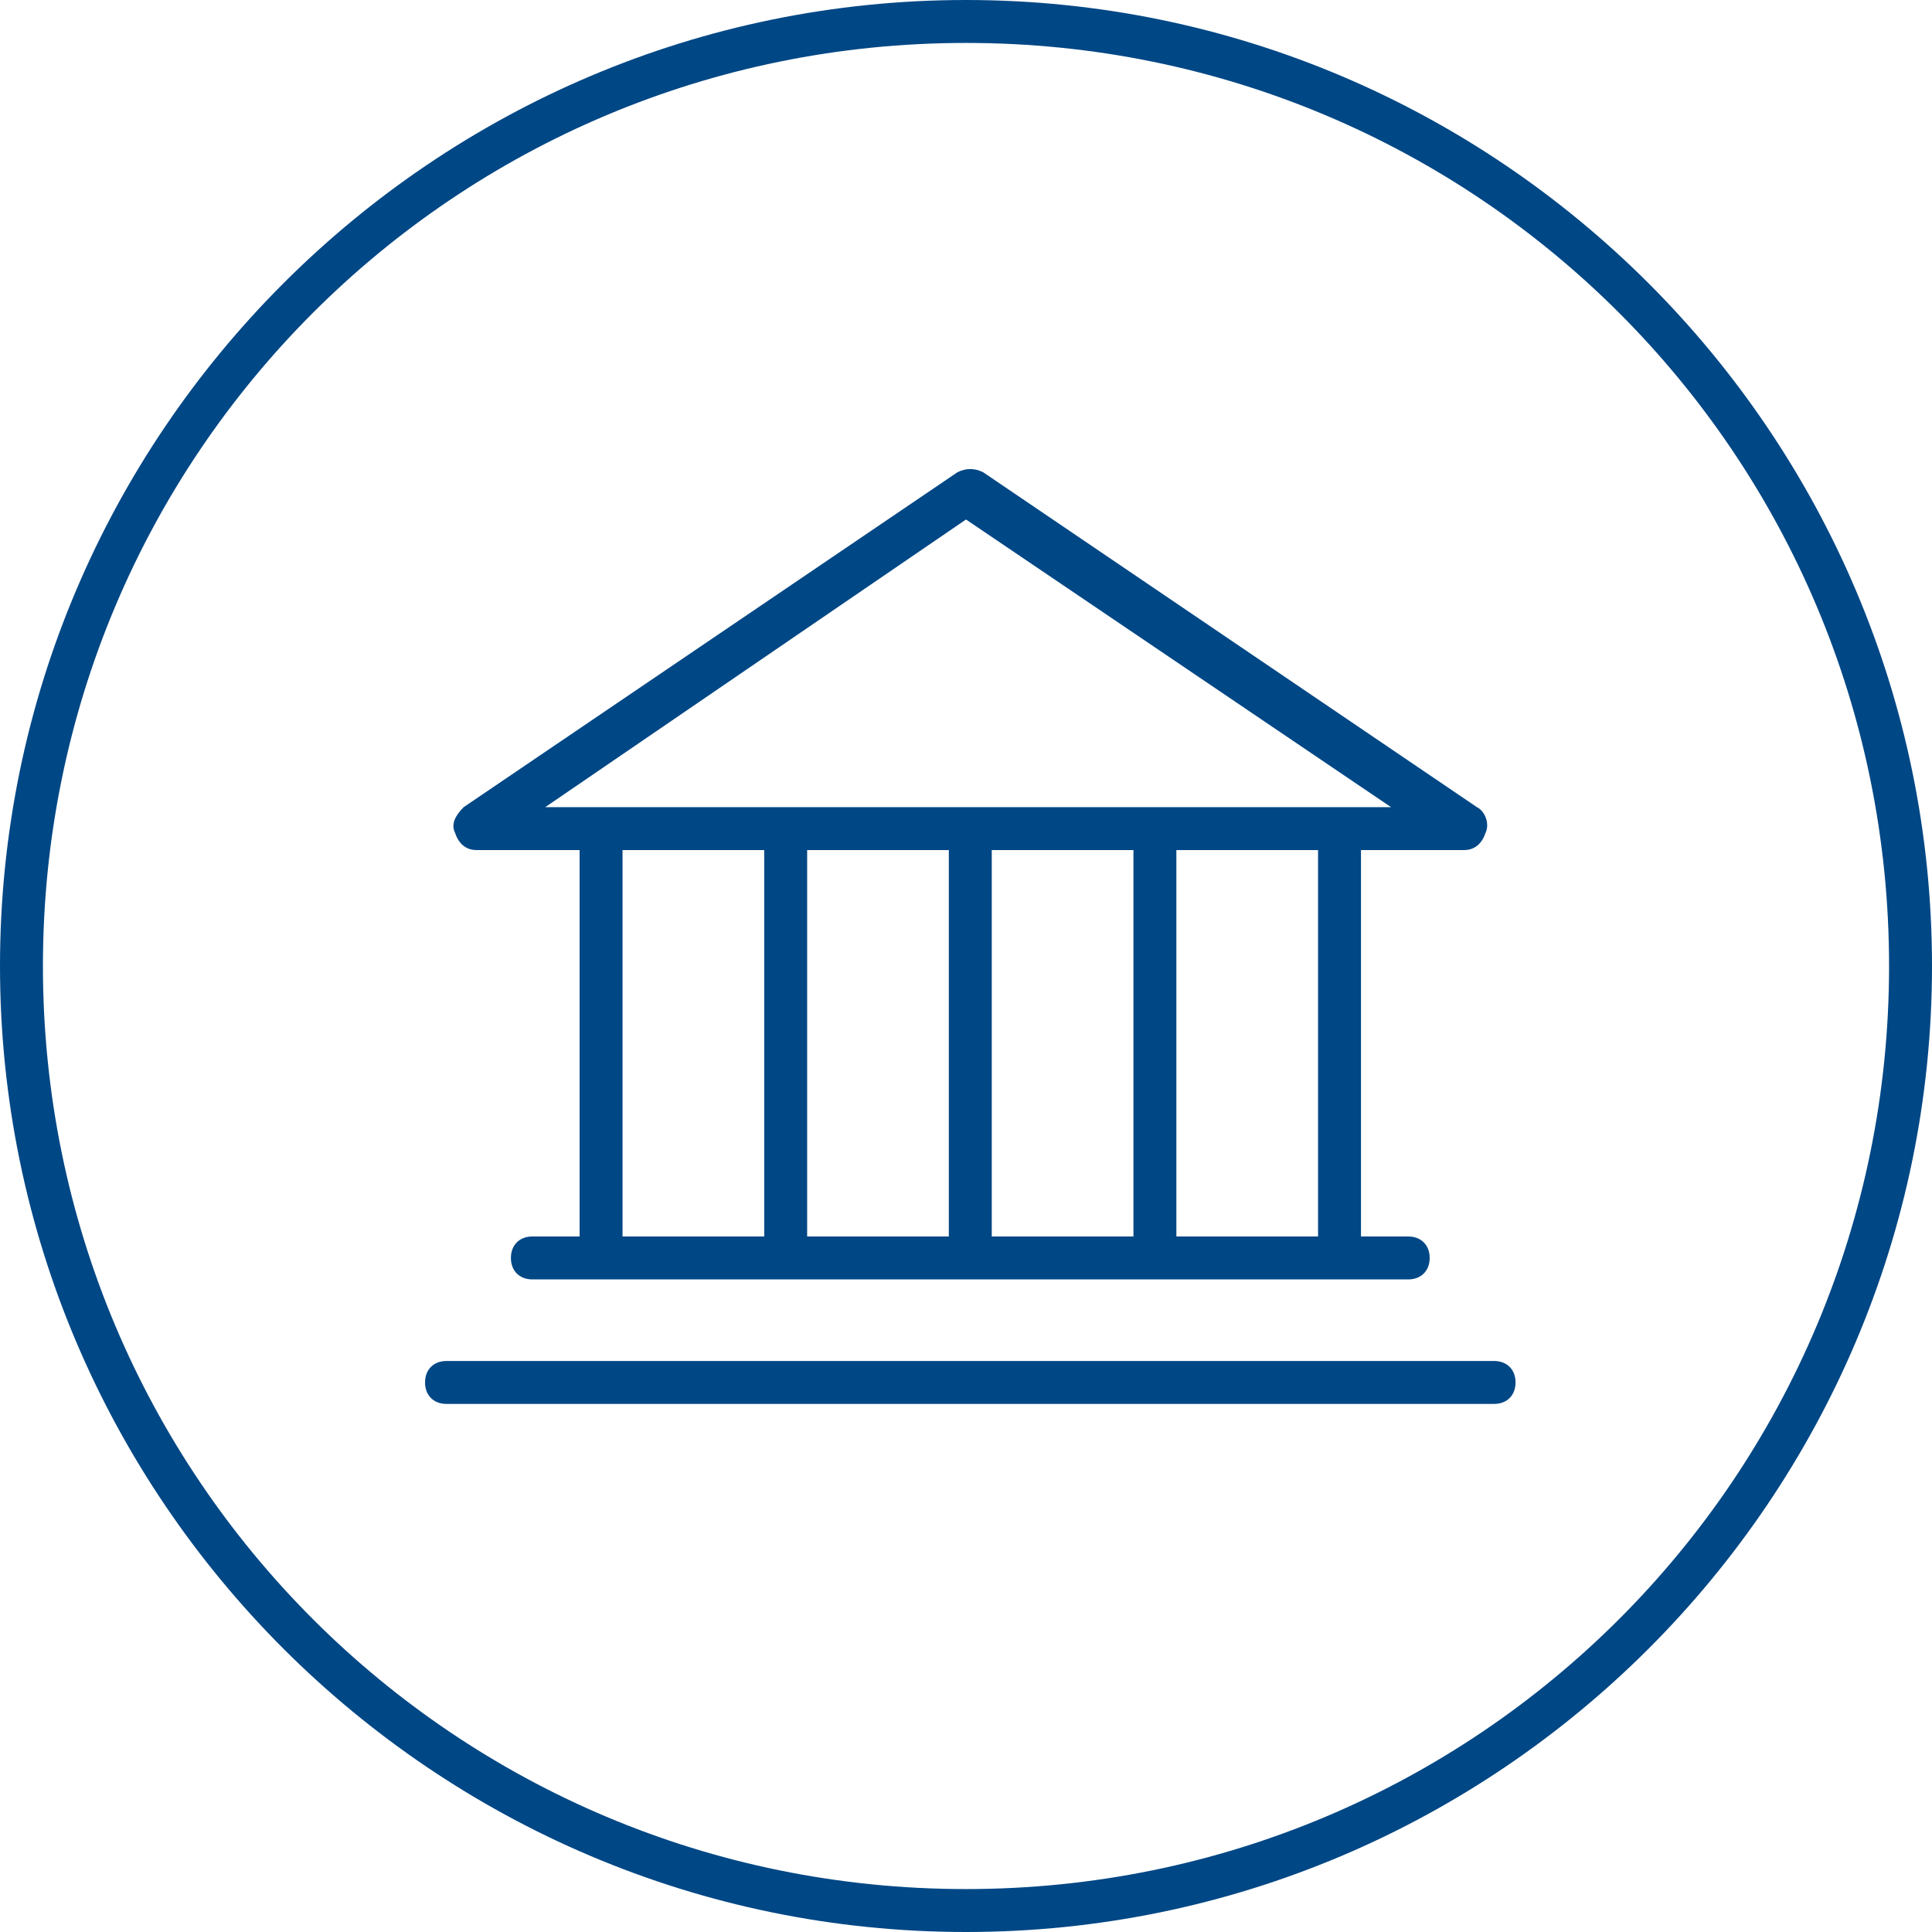
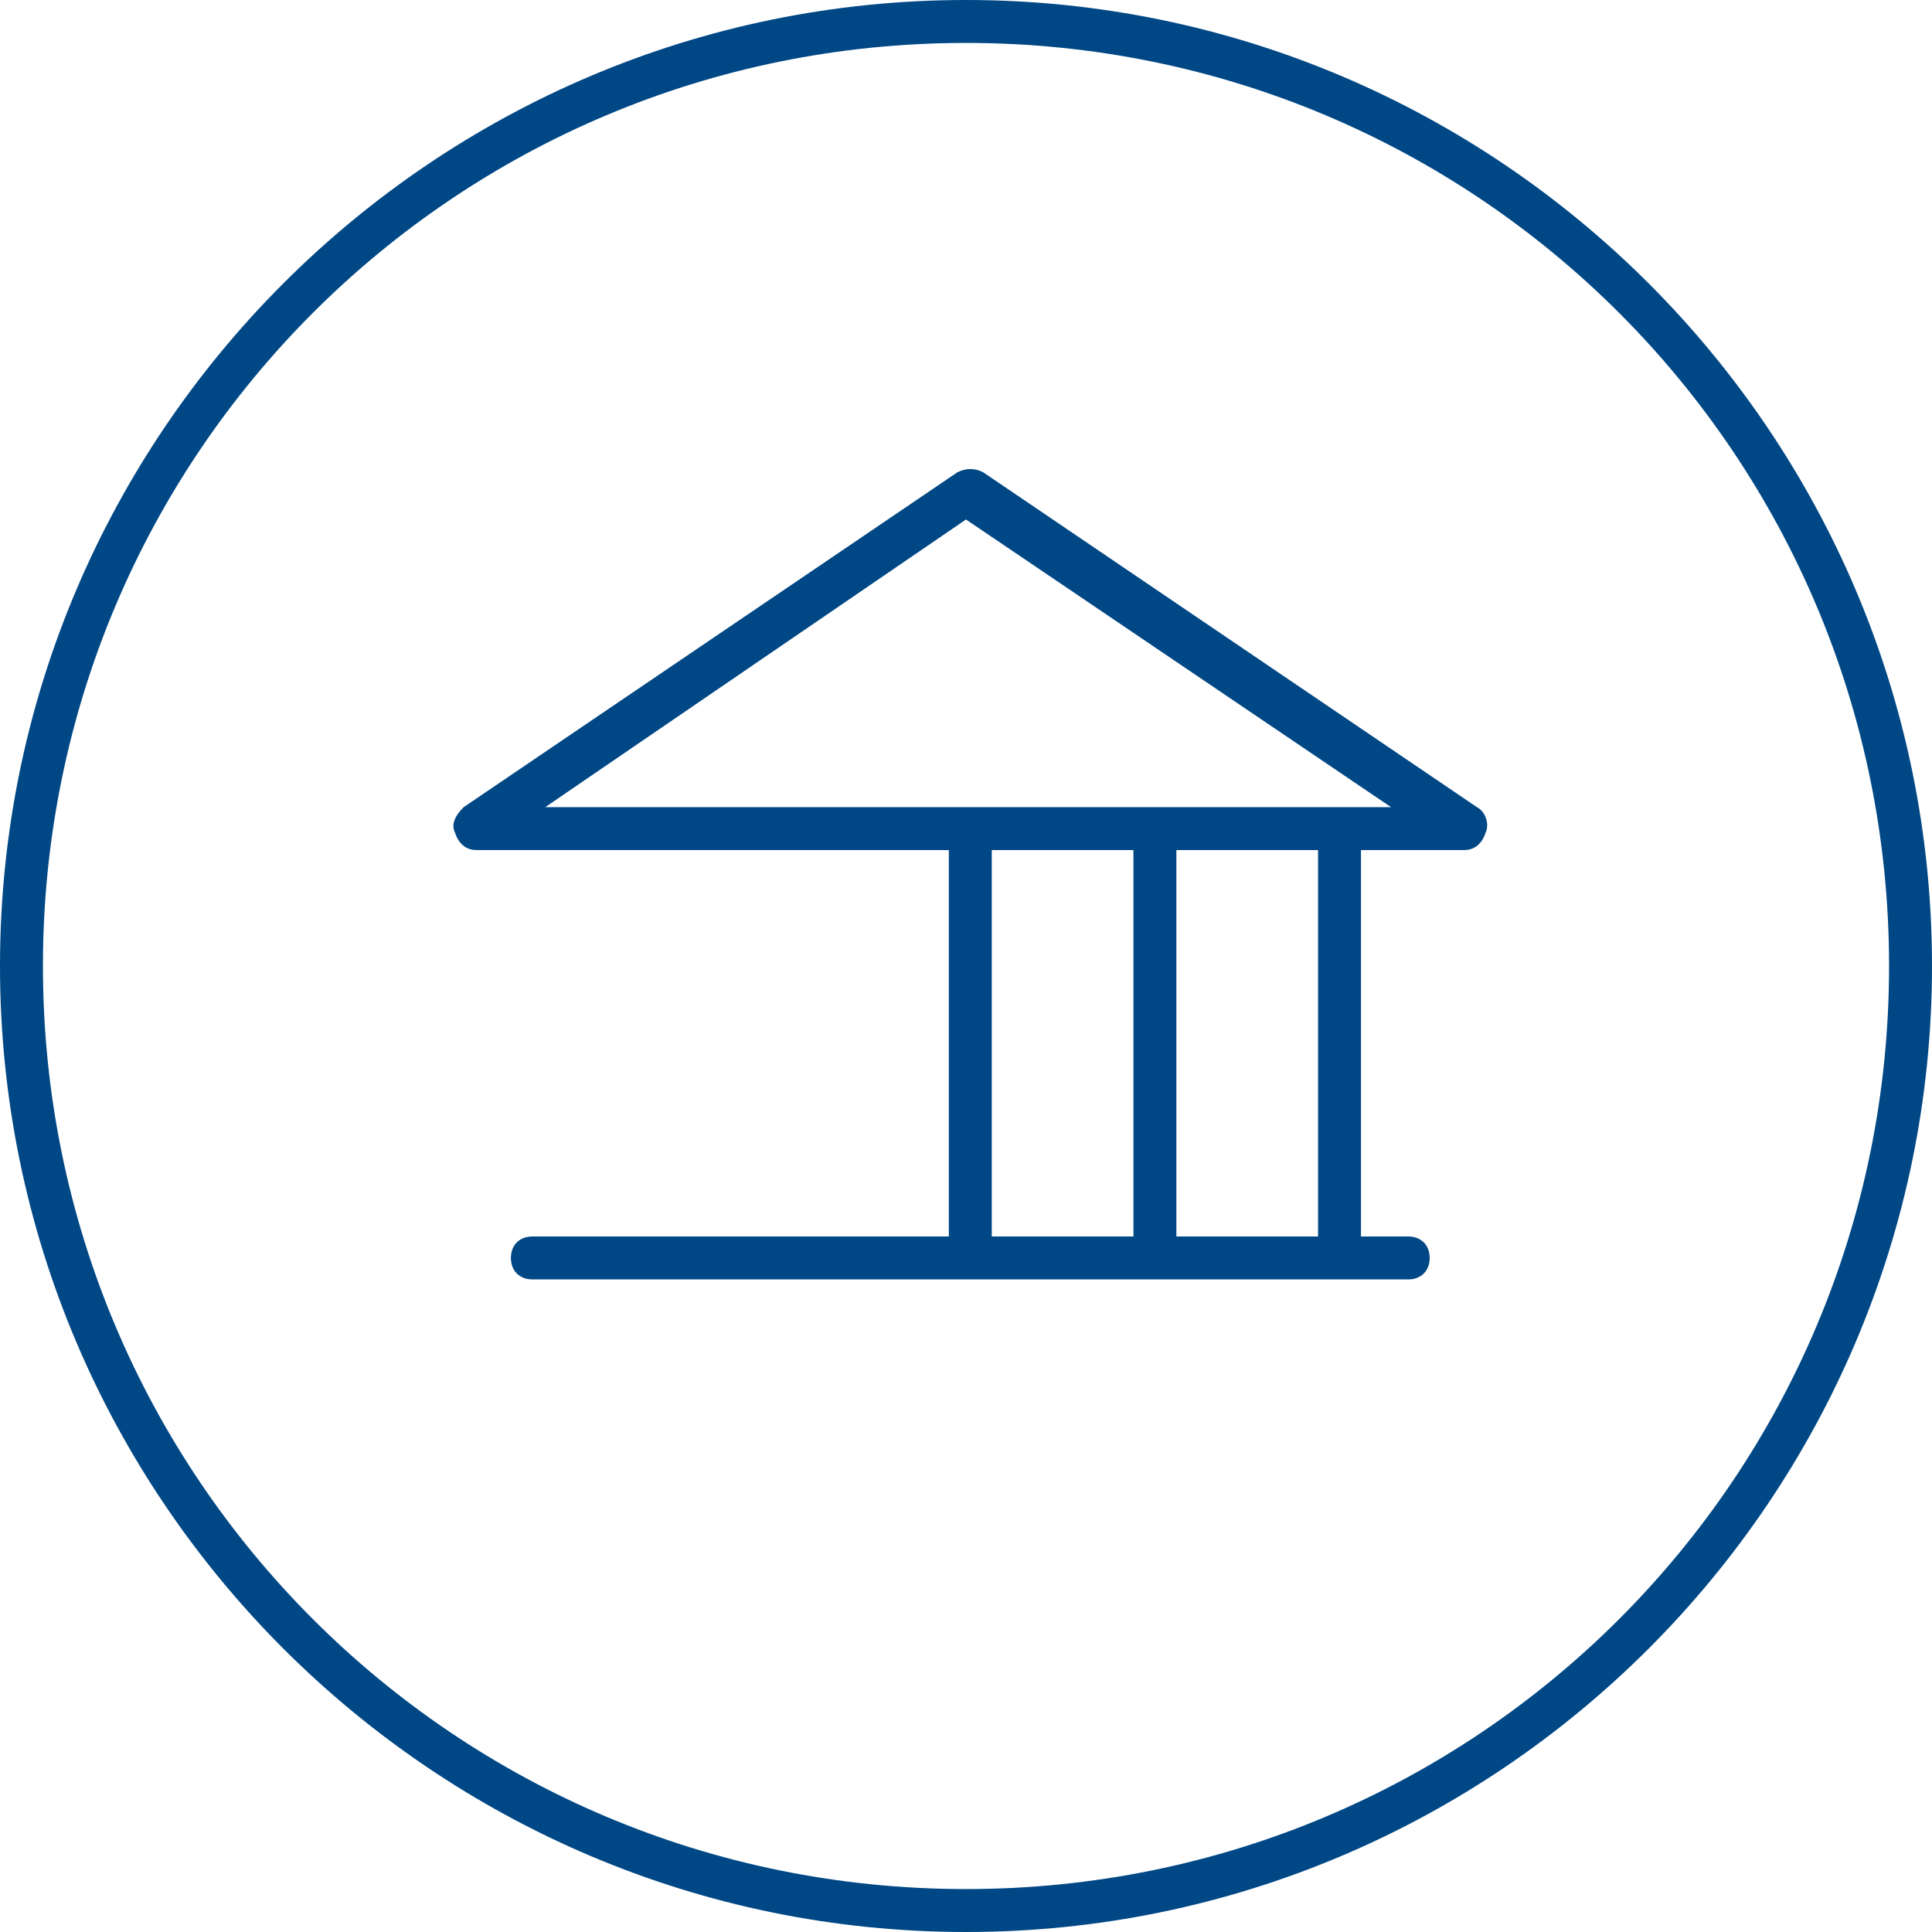
<svg xmlns="http://www.w3.org/2000/svg" version="1.1" id="Layer_1" x="0px" y="0px" viewBox="0 0 45 45" style="enable-background:new 0 0 45 45;" xml:space="preserve">
  <style type="text/css">
	.st0{fill:#004785;}
</style>
  <g>
    <g>
      <path class="st0" d="M22.5,45C10.1,45,0,34.9,0,22.5S10.1,0,22.5,0S45,10.1,45,22.5S34.9,45,22.5,45L22.5,45z M22.5,1    C10.6,1,1,10.6,1,22.5S10.6,44,22.5,44S44,34.4,44,22.5S34.4,1,22.5,1L22.5,1z" />
    </g>
  </g>
  <g>
    <g>
      <path class="st0" d="M34.1,19.8H11.1c-0.2,0-0.4-0.1-0.5-0.4c-0.1-0.2,0-0.4,0.2-0.6l11.5-7.8c0.2-0.1,0.4-0.1,0.6,0l11.5,7.8    c0.2,0.1,0.3,0.4,0.2,0.6C34.5,19.7,34.3,19.8,34.1,19.8L34.1,19.8z M12.7,18.8h19.7l-9.9-6.7L12.7,18.8L12.7,18.8z" />
    </g>
    <g>
      <g>
-         <path class="st0" d="M14,29.7c-0.3,0-0.5-0.2-0.5-0.5v-9.5c0-0.3,0.2-0.5,0.5-0.5c0.3,0,0.5,0.2,0.5,0.5v9.5     C14.5,29.5,14.3,29.7,14,29.7L14,29.7z" />
-       </g>
+         </g>
      <g>
        <path class="st0" d="M31.2,29.7c-0.3,0-0.5-0.2-0.5-0.5v-9.5c0-0.3,0.2-0.5,0.5-0.5c0.3,0,0.5,0.2,0.5,0.5v9.5     C31.7,29.5,31.5,29.7,31.2,29.7L31.2,29.7z" />
      </g>
      <g>
-         <path class="st0" d="M18.3,29.7c-0.3,0-0.5-0.2-0.5-0.5v-9.5c0-0.3,0.2-0.5,0.5-0.5c0.3,0,0.5,0.2,0.5,0.5v9.5     C18.8,29.5,18.6,29.7,18.3,29.7L18.3,29.7z" />
-       </g>
+         </g>
      <g>
        <path class="st0" d="M22.6,29.7c-0.3,0-0.5-0.2-0.5-0.5v-9.5c0-0.3,0.2-0.5,0.5-0.5c0.3,0,0.5,0.2,0.5,0.5v9.5     C23.1,29.5,22.9,29.7,22.6,29.7L22.6,29.7z" />
      </g>
      <g>
        <path class="st0" d="M26.9,29.7c-0.3,0-0.5-0.2-0.5-0.5v-9.5c0-0.3,0.2-0.5,0.5-0.5c0.3,0,0.5,0.2,0.5,0.5v9.5     C27.4,29.5,27.2,29.7,26.9,29.7L26.9,29.7z" />
      </g>
    </g>
    <g>
      <path class="st0" d="M32.8,29.8H12.4c-0.3,0-0.5-0.2-0.5-0.5c0-0.3,0.2-0.5,0.5-0.5h20.4c0.3,0,0.5,0.2,0.5,0.5    C33.3,29.6,33.1,29.8,32.8,29.8L32.8,29.8z" />
    </g>
    <g>
-       <path class="st0" d="M34.8,32.7H10.4c-0.3,0-0.5-0.2-0.5-0.5c0-0.3,0.2-0.5,0.5-0.5h24.4c0.3,0,0.5,0.2,0.5,0.5    C35.3,32.5,35.1,32.7,34.8,32.7L34.8,32.7z" />
-     </g>
+       </g>
  </g>
</svg>